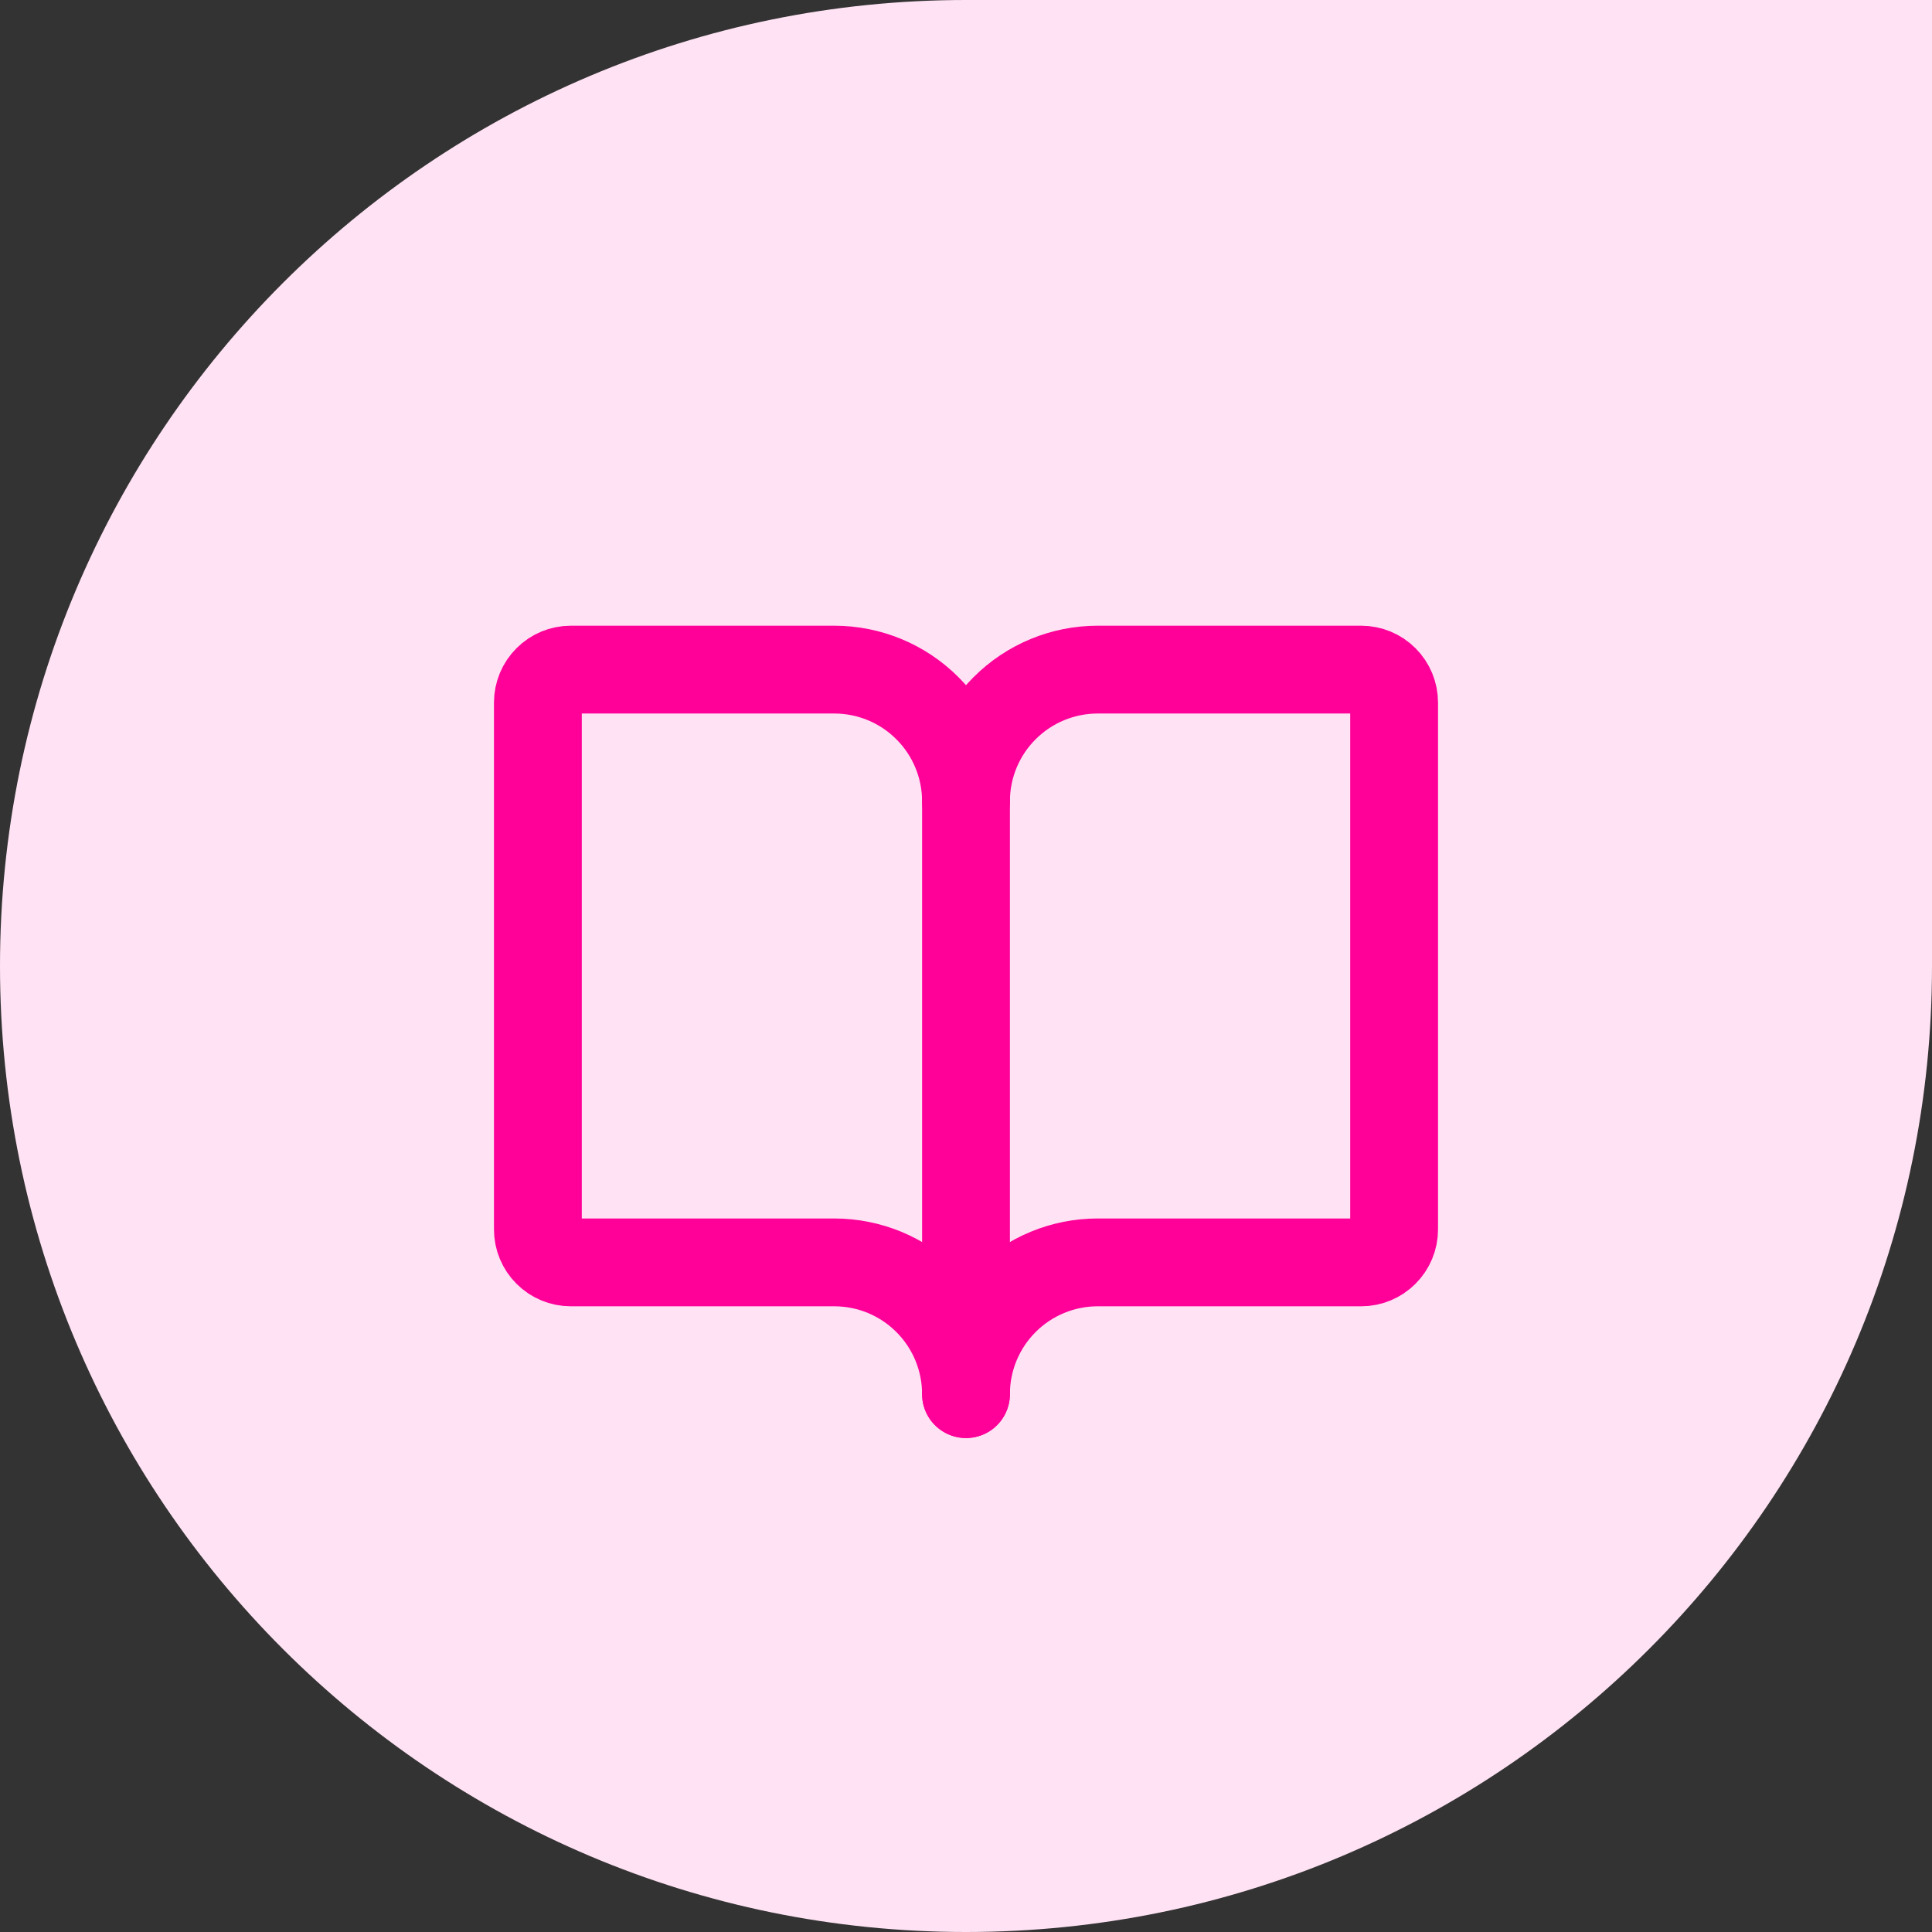
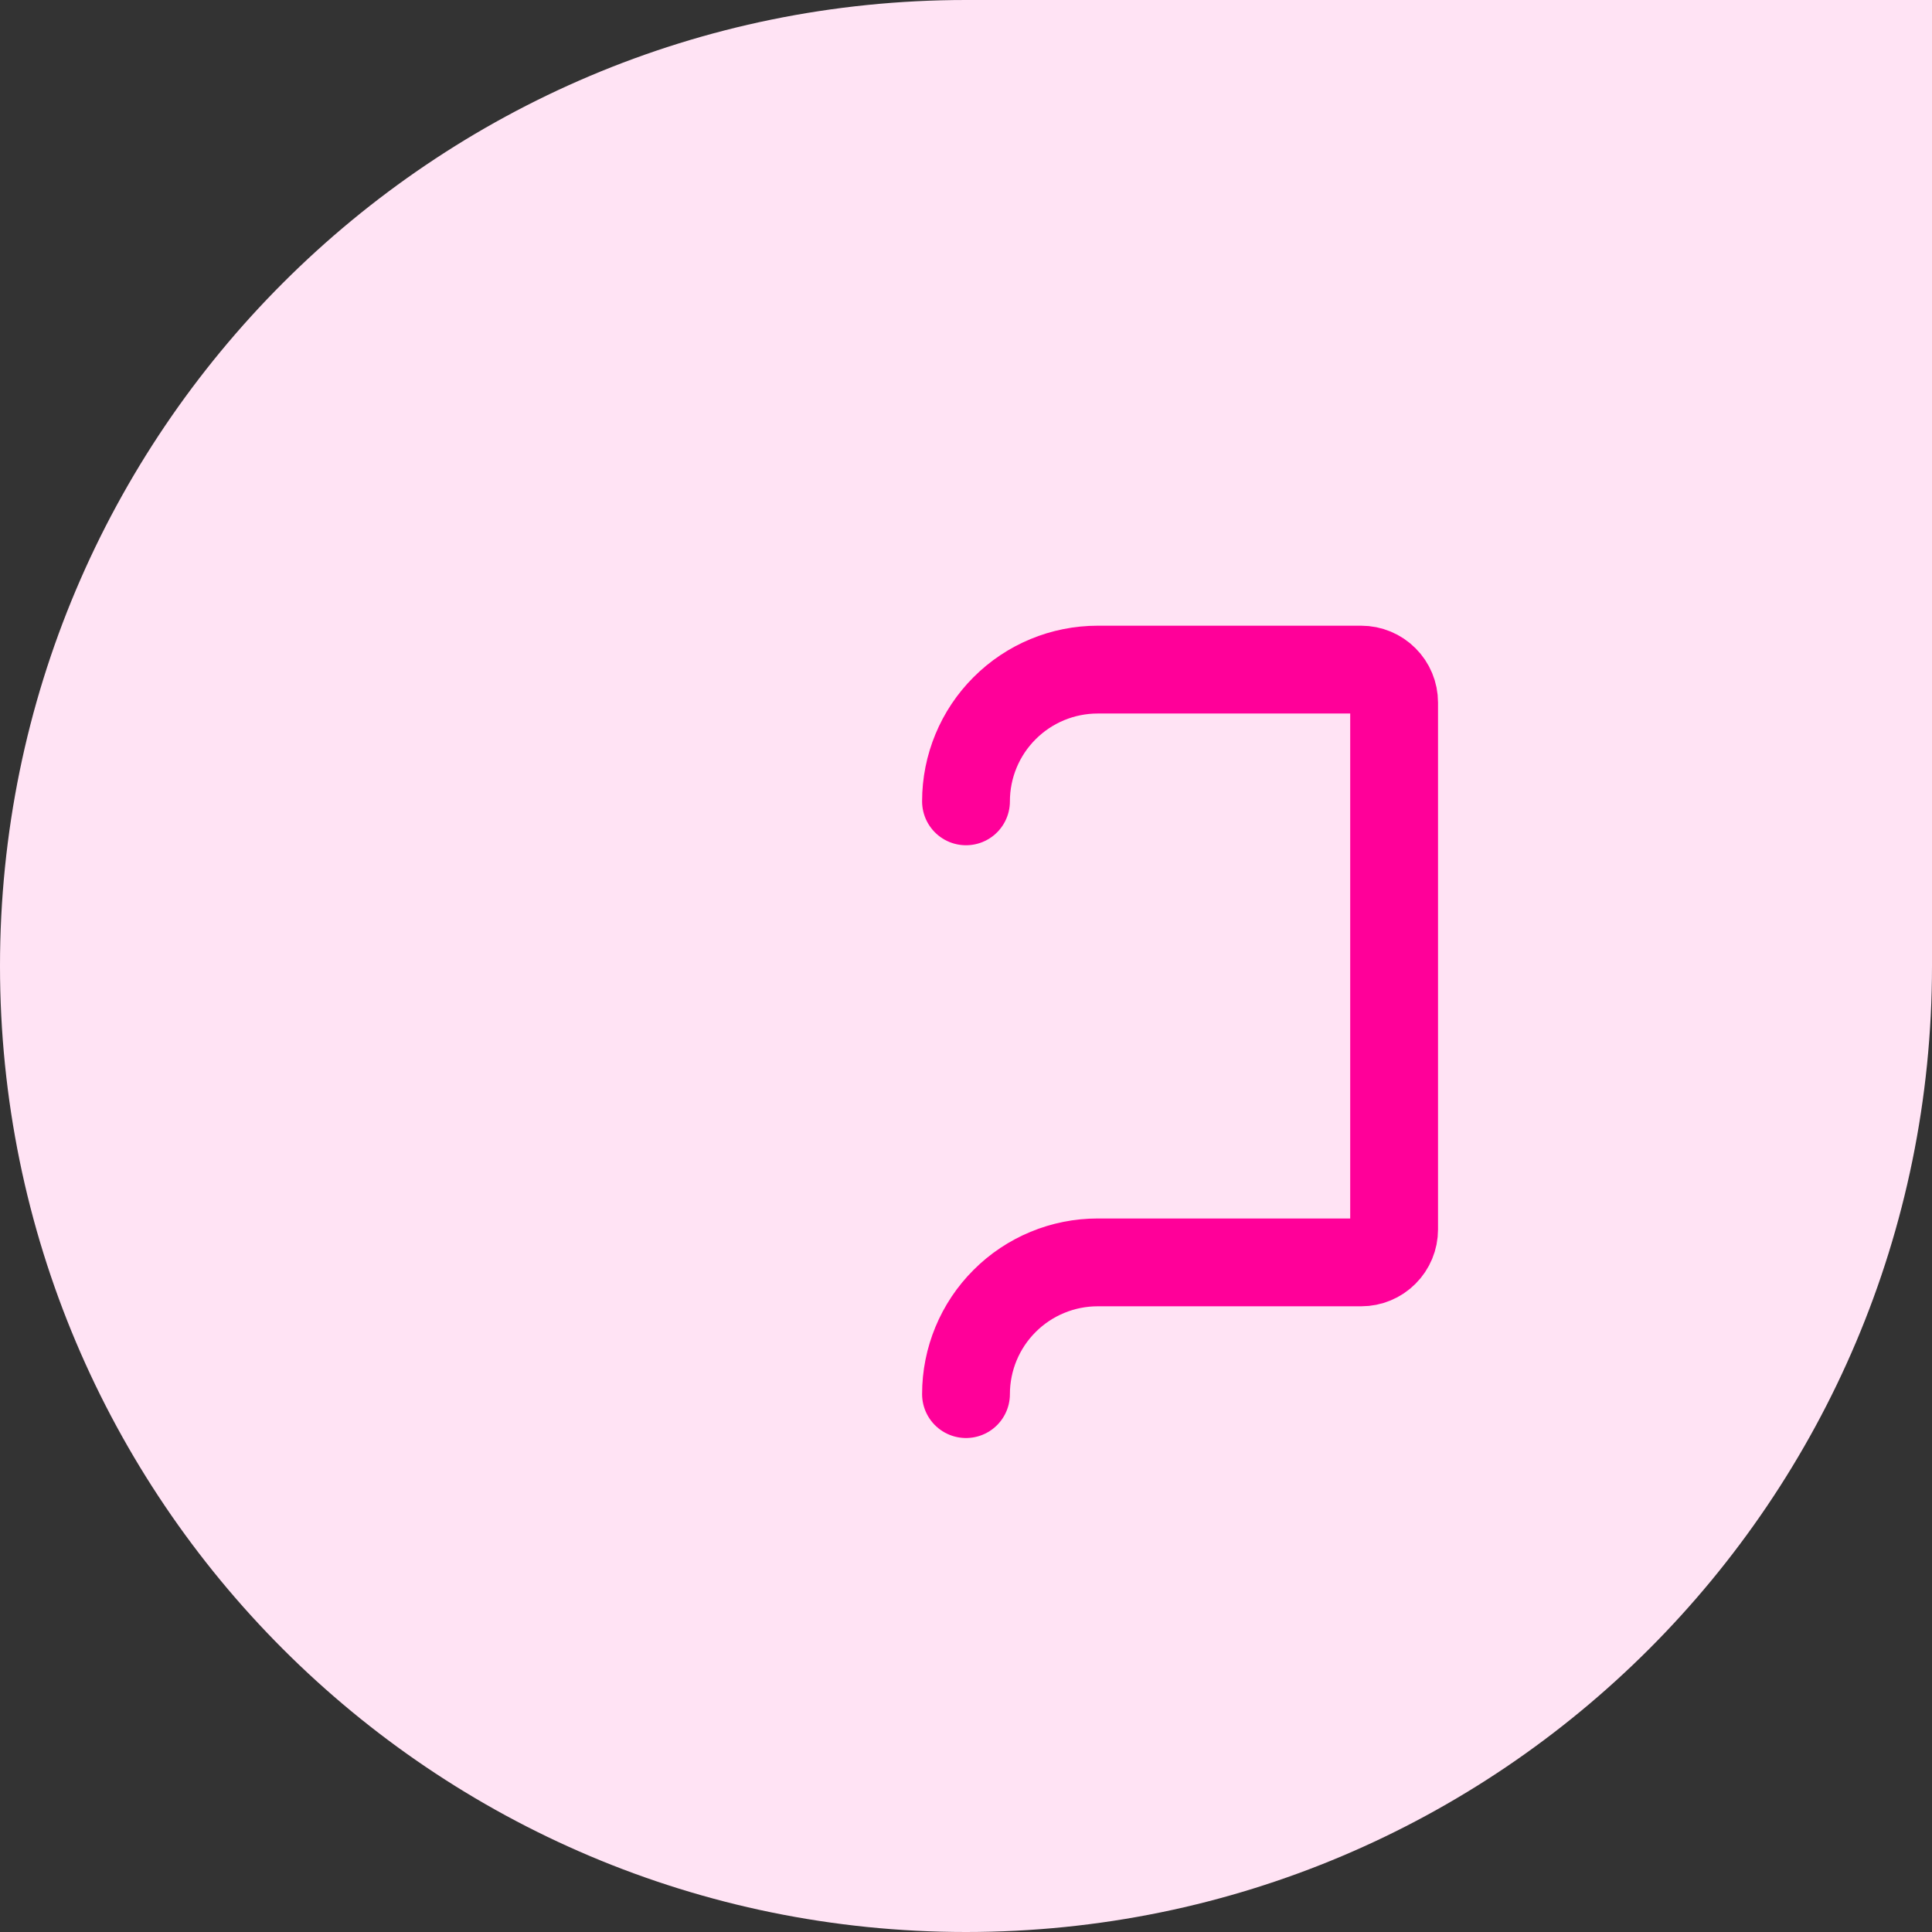
<svg xmlns="http://www.w3.org/2000/svg" width="44" height="44" viewBox="0 0 44 44" fill="none">
  <rect x="0" y="0" width="44" height="44" fill="#333333" stroke="none" />
  <path d="M0 22C0 9.85 9.85 0 22 0H44V22C44 34.15 34.15 44 22 44V44C9.85 44 0 34.15 0 22V22Z" fill="#FFE3F4" />
  <path d="M22 18.25C22 17.454 22.316 16.691 22.879 16.129C23.441 15.566 24.204 15.25 25 15.25H31C31.199 15.25 31.39 15.329 31.53 15.47C31.671 15.61 31.75 15.801 31.75 16V28C31.75 28.199 31.671 28.39 31.53 28.53C31.39 28.671 31.199 28.75 31 28.75H25C24.204 28.75 23.441 29.066 22.879 29.629C22.316 30.191 22 30.954 22 31.75" stroke="#FF0099" stroke-width="2" stroke-linecap="round" stroke-linejoin="round" />
-   <path d="M12.25 28C12.25 28.199 12.329 28.39 12.47 28.53C12.61 28.671 12.801 28.75 13 28.75H19C19.796 28.75 20.559 29.066 21.121 29.629C21.684 30.191 22 30.954 22 31.75V18.25C22 17.454 21.684 16.691 21.121 16.129C20.559 15.566 19.796 15.25 19 15.25H13C12.801 15.25 12.61 15.329 12.47 15.47C12.329 15.61 12.25 15.801 12.25 16V28Z" stroke="#FF0099" stroke-width="2" stroke-linecap="round" stroke-linejoin="round" />
</svg>